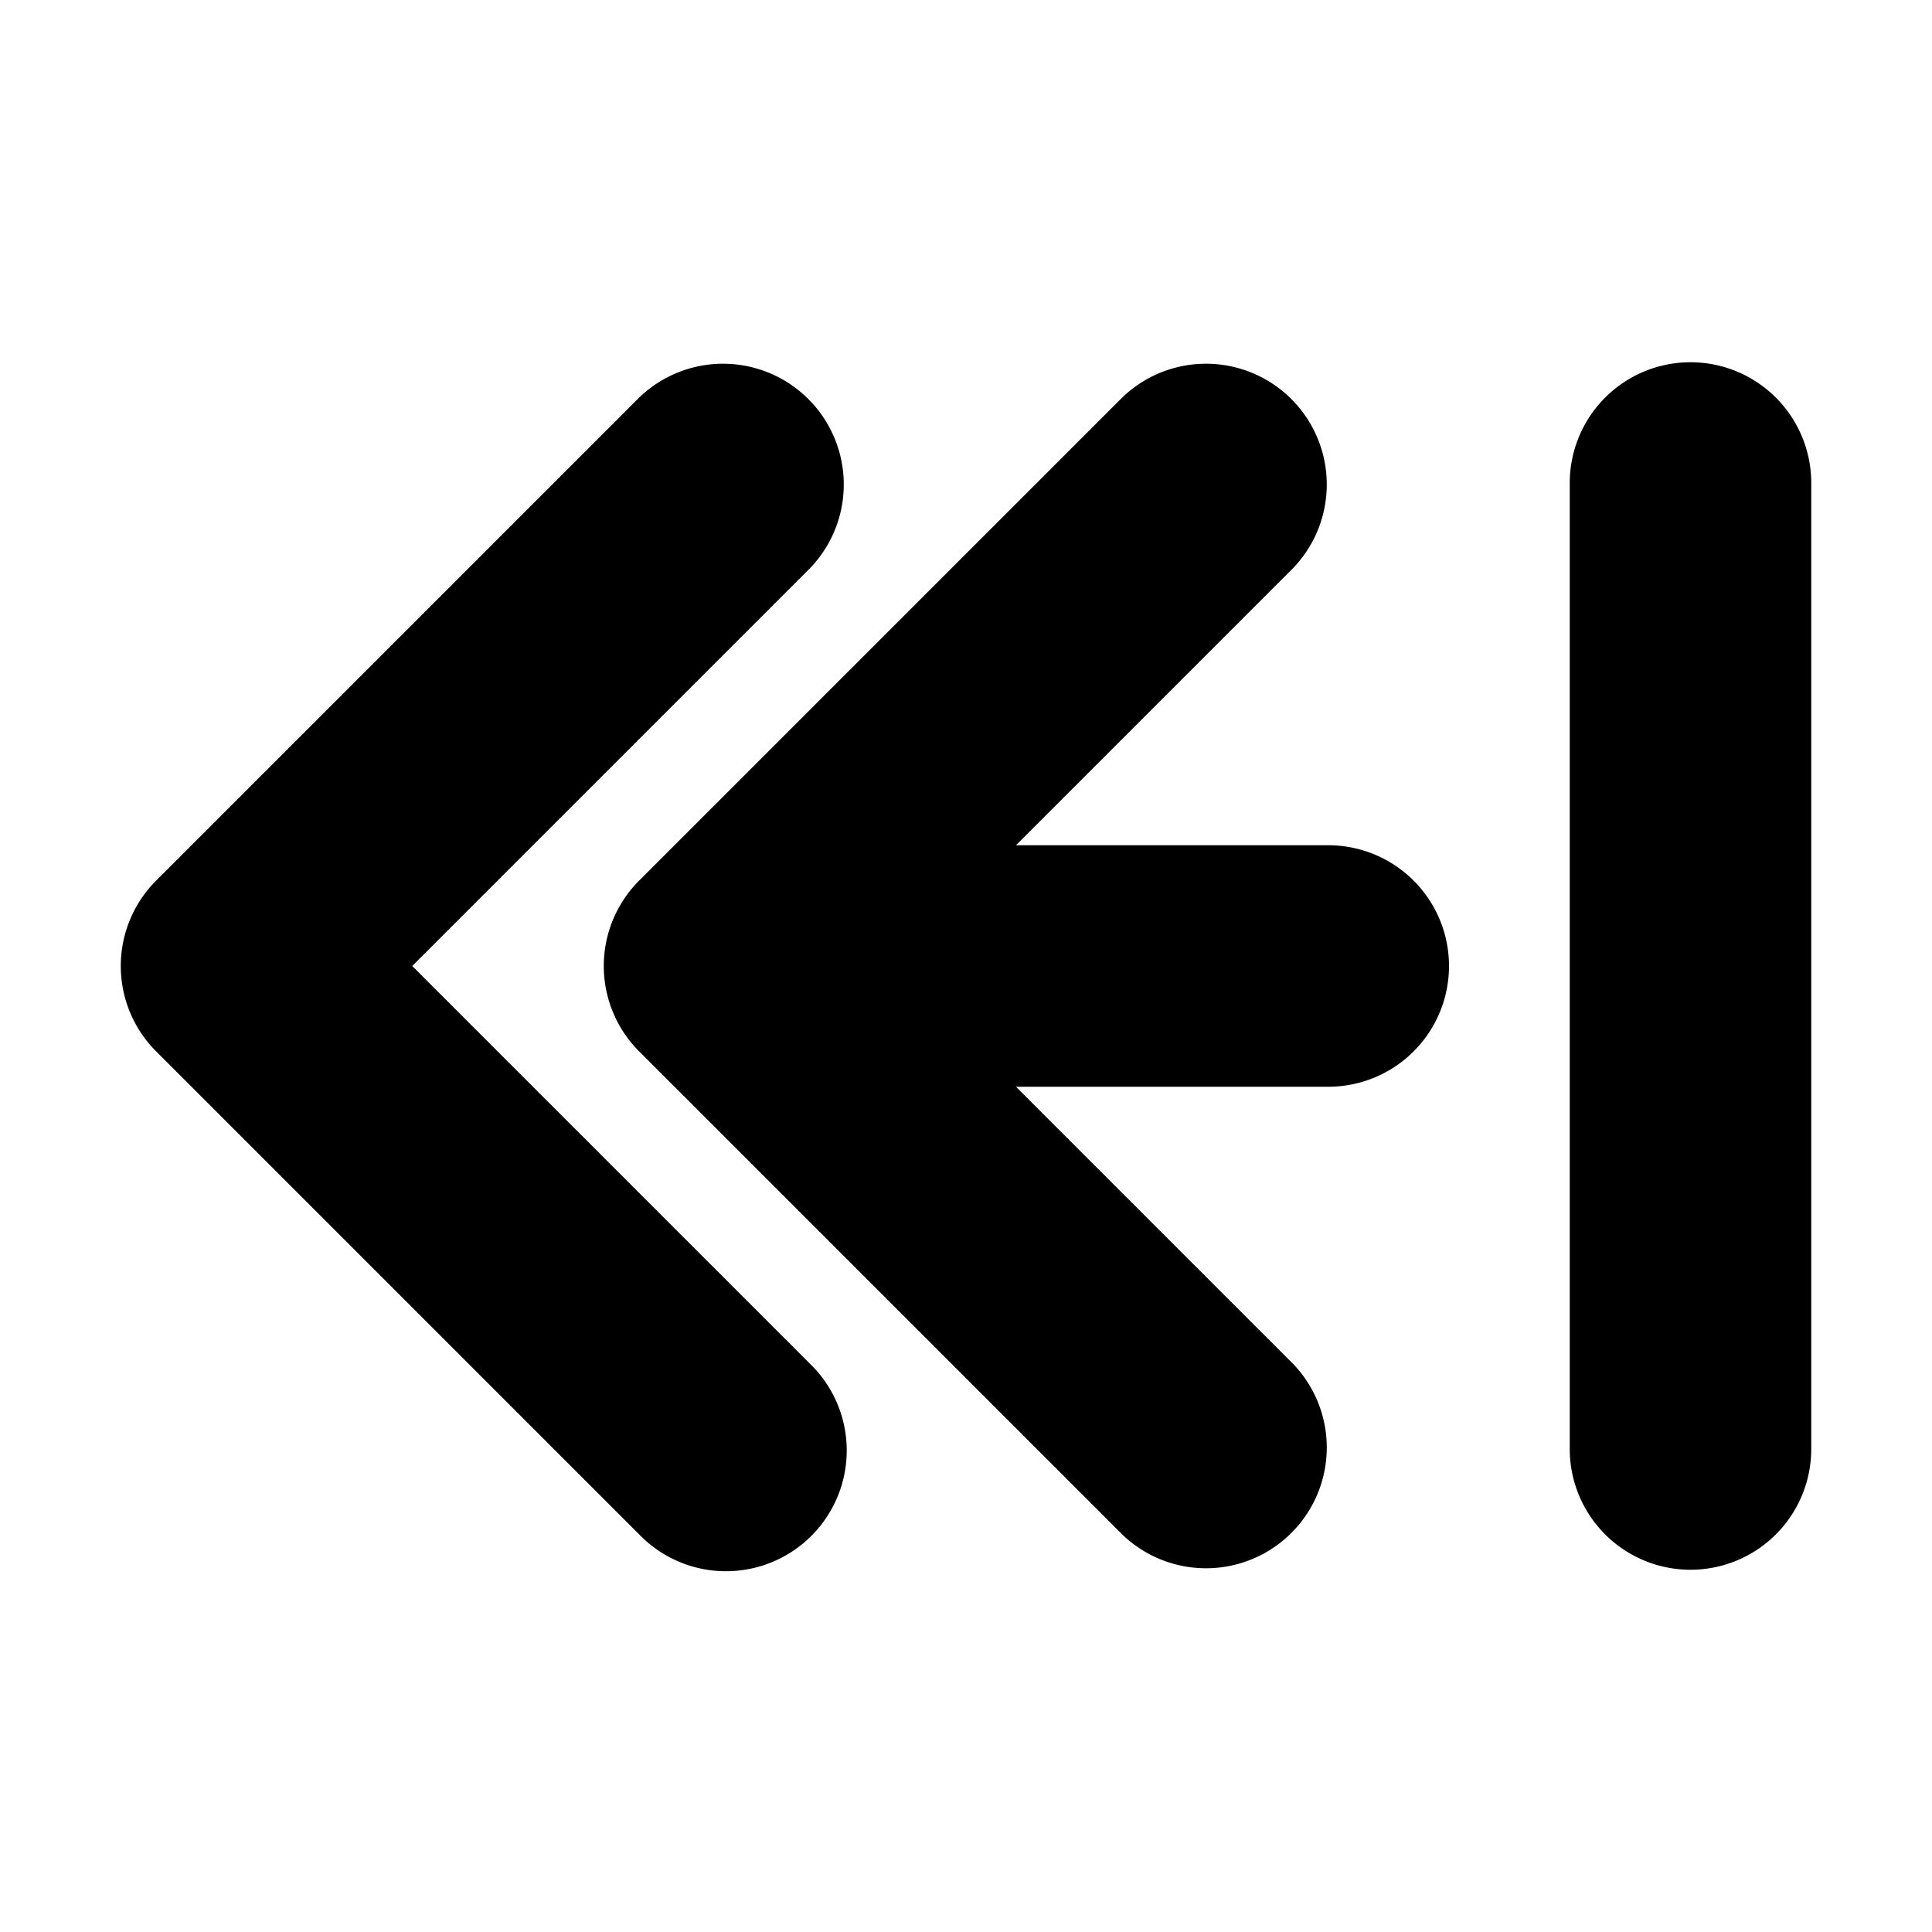
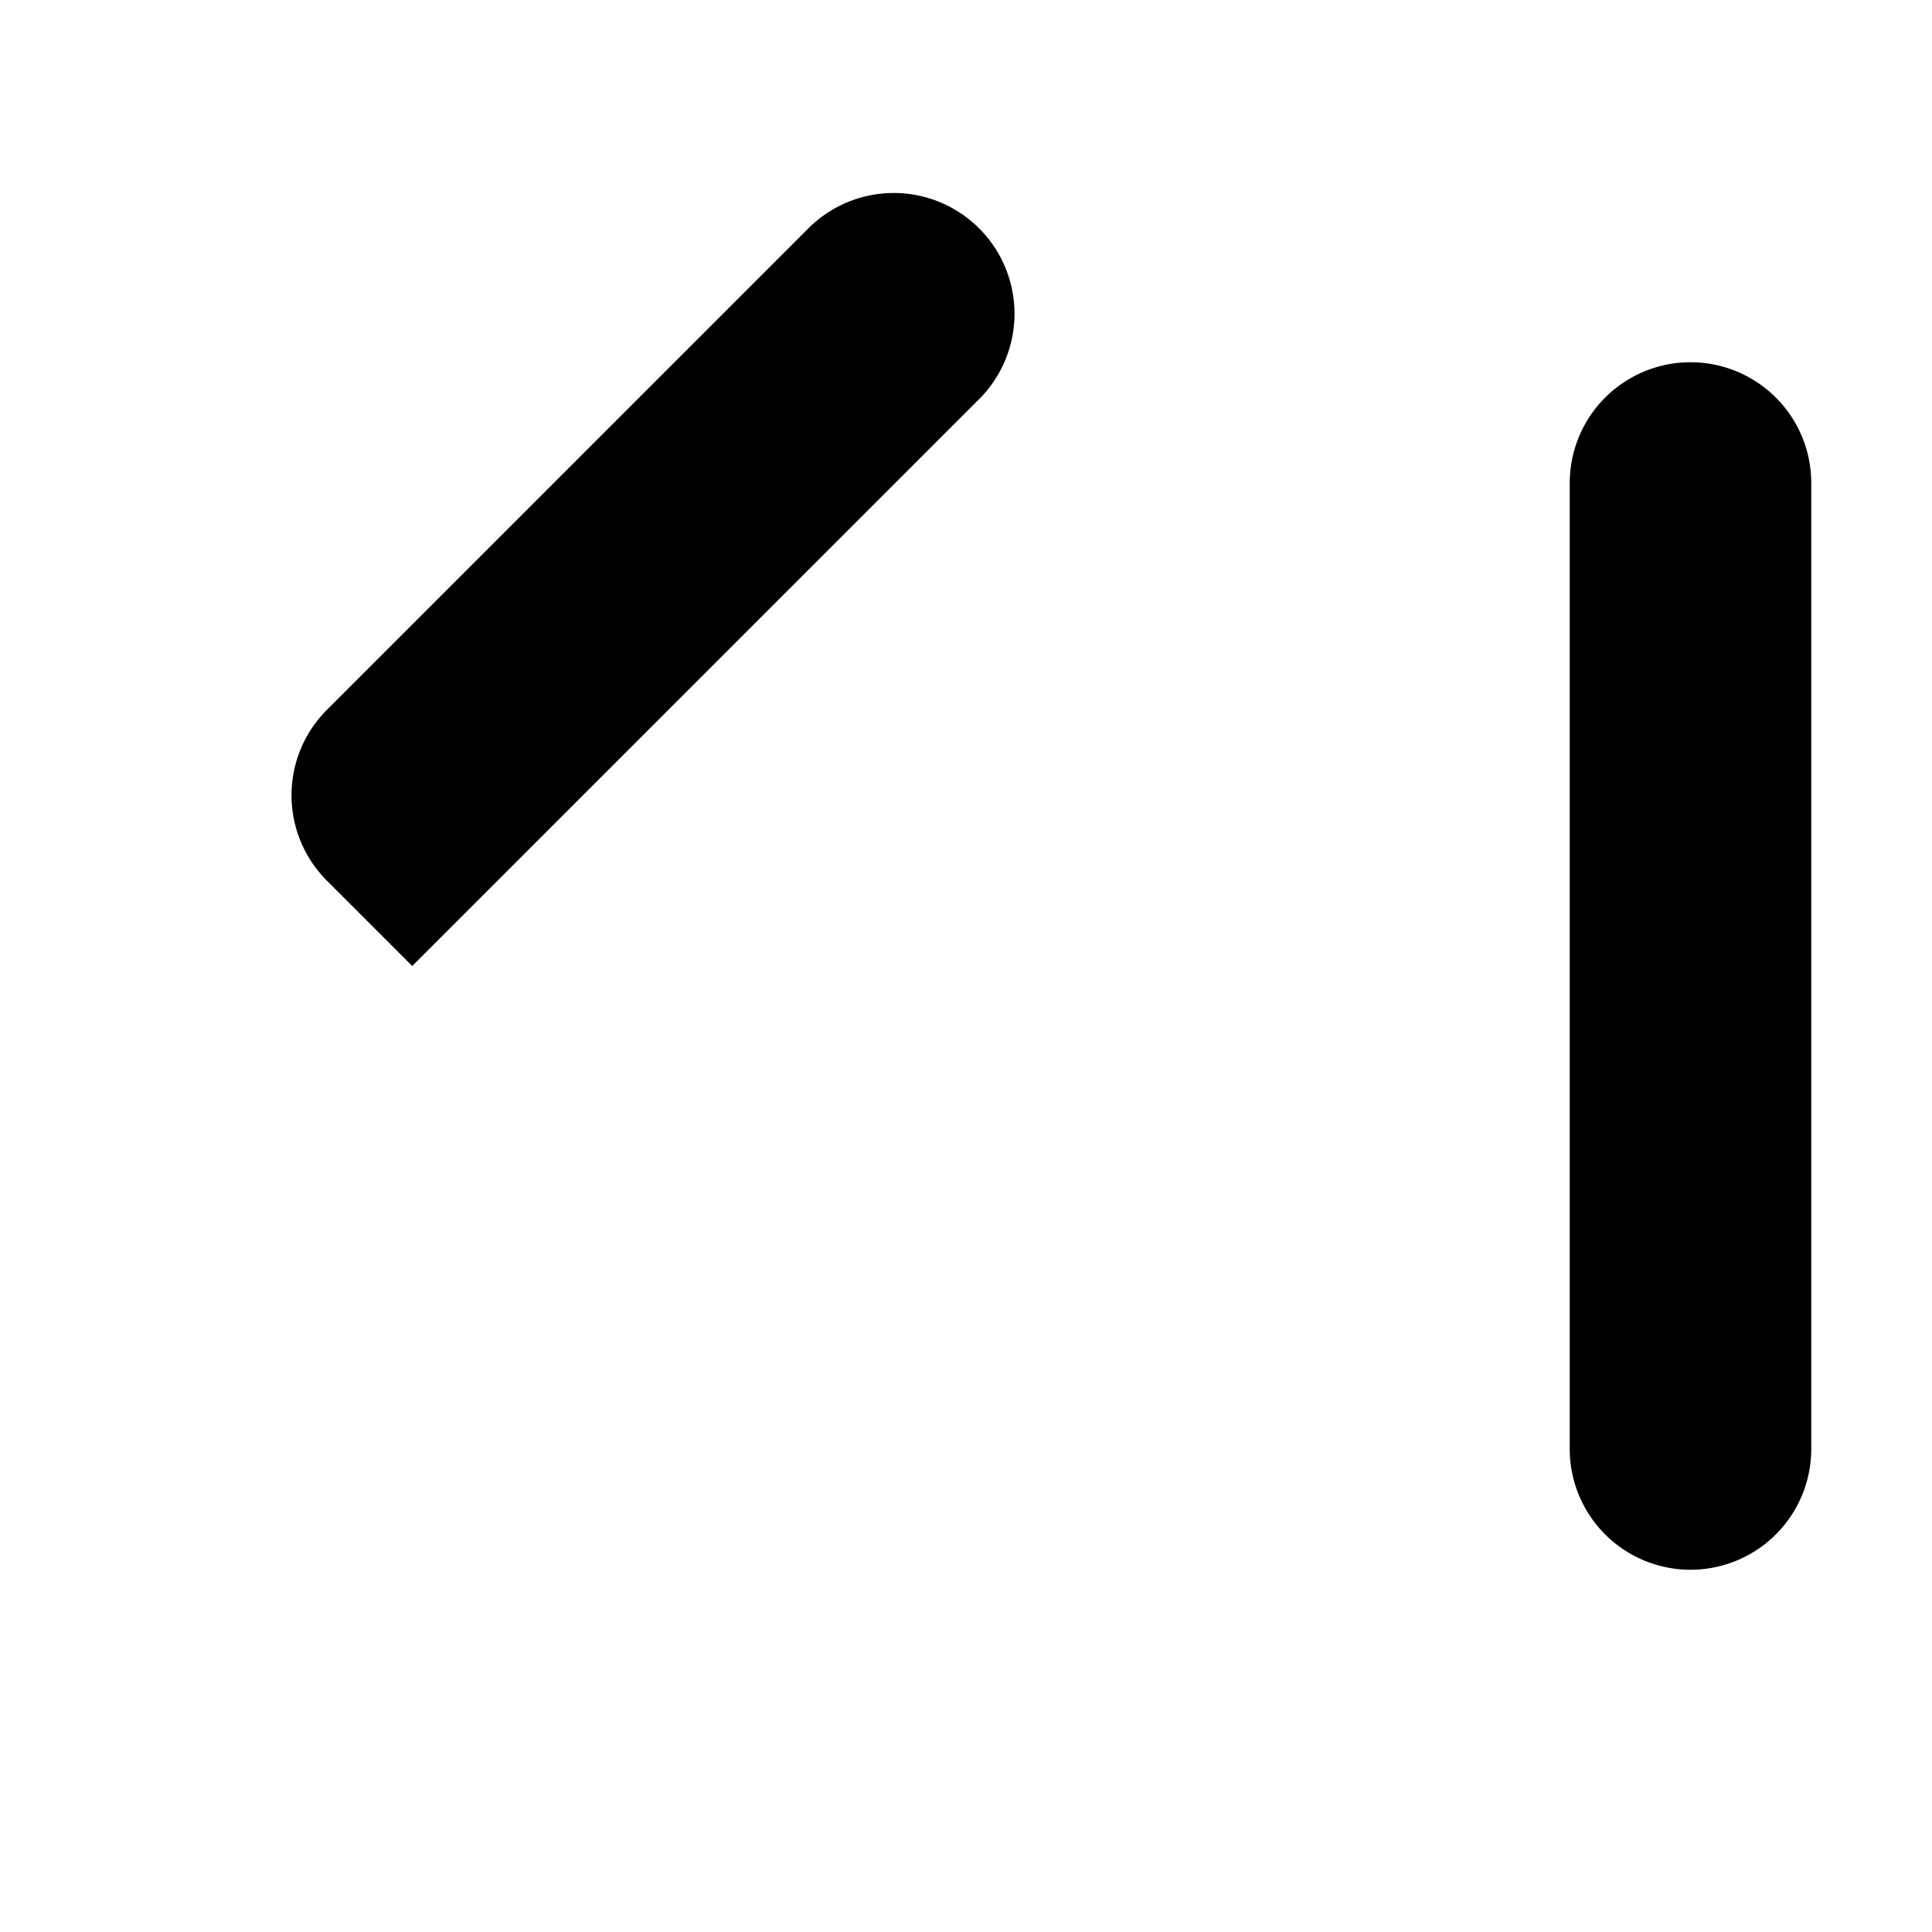
<svg xmlns="http://www.w3.org/2000/svg" fill="none" viewBox="0 0 16 16" class="acv-icon">
-   <path fill="currentColor" d="M14 13a1 1 0 0 0 1-1V4a1 1 0 1 0-2 0v8a1 1 0 0 0 1 1ZM6.707 11.293a1 1 0 1 1-1.414 1.414l-4-4a1 1 0 0 1 0-1.414l4-4a1 1 0 0 1 1.414 1.414L3.414 8l3.293 3.293Z" />
-   <path fill="currentColor" d="m8.414 9 2.293 2.293a1 1 0 0 1-1.414 1.414l-4-4a1 1 0 0 1 0-1.414l4-4a1 1 0 0 1 1.414 1.414L8.414 7H11a1 1 0 1 1 0 2H8.414Z" />
+   <path fill="currentColor" d="M14 13a1 1 0 0 0 1-1V4a1 1 0 1 0-2 0v8a1 1 0 0 0 1 1ZM6.707 11.293l-4-4a1 1 0 0 1 0-1.414l4-4a1 1 0 0 1 1.414 1.414L3.414 8l3.293 3.293Z" />
</svg>